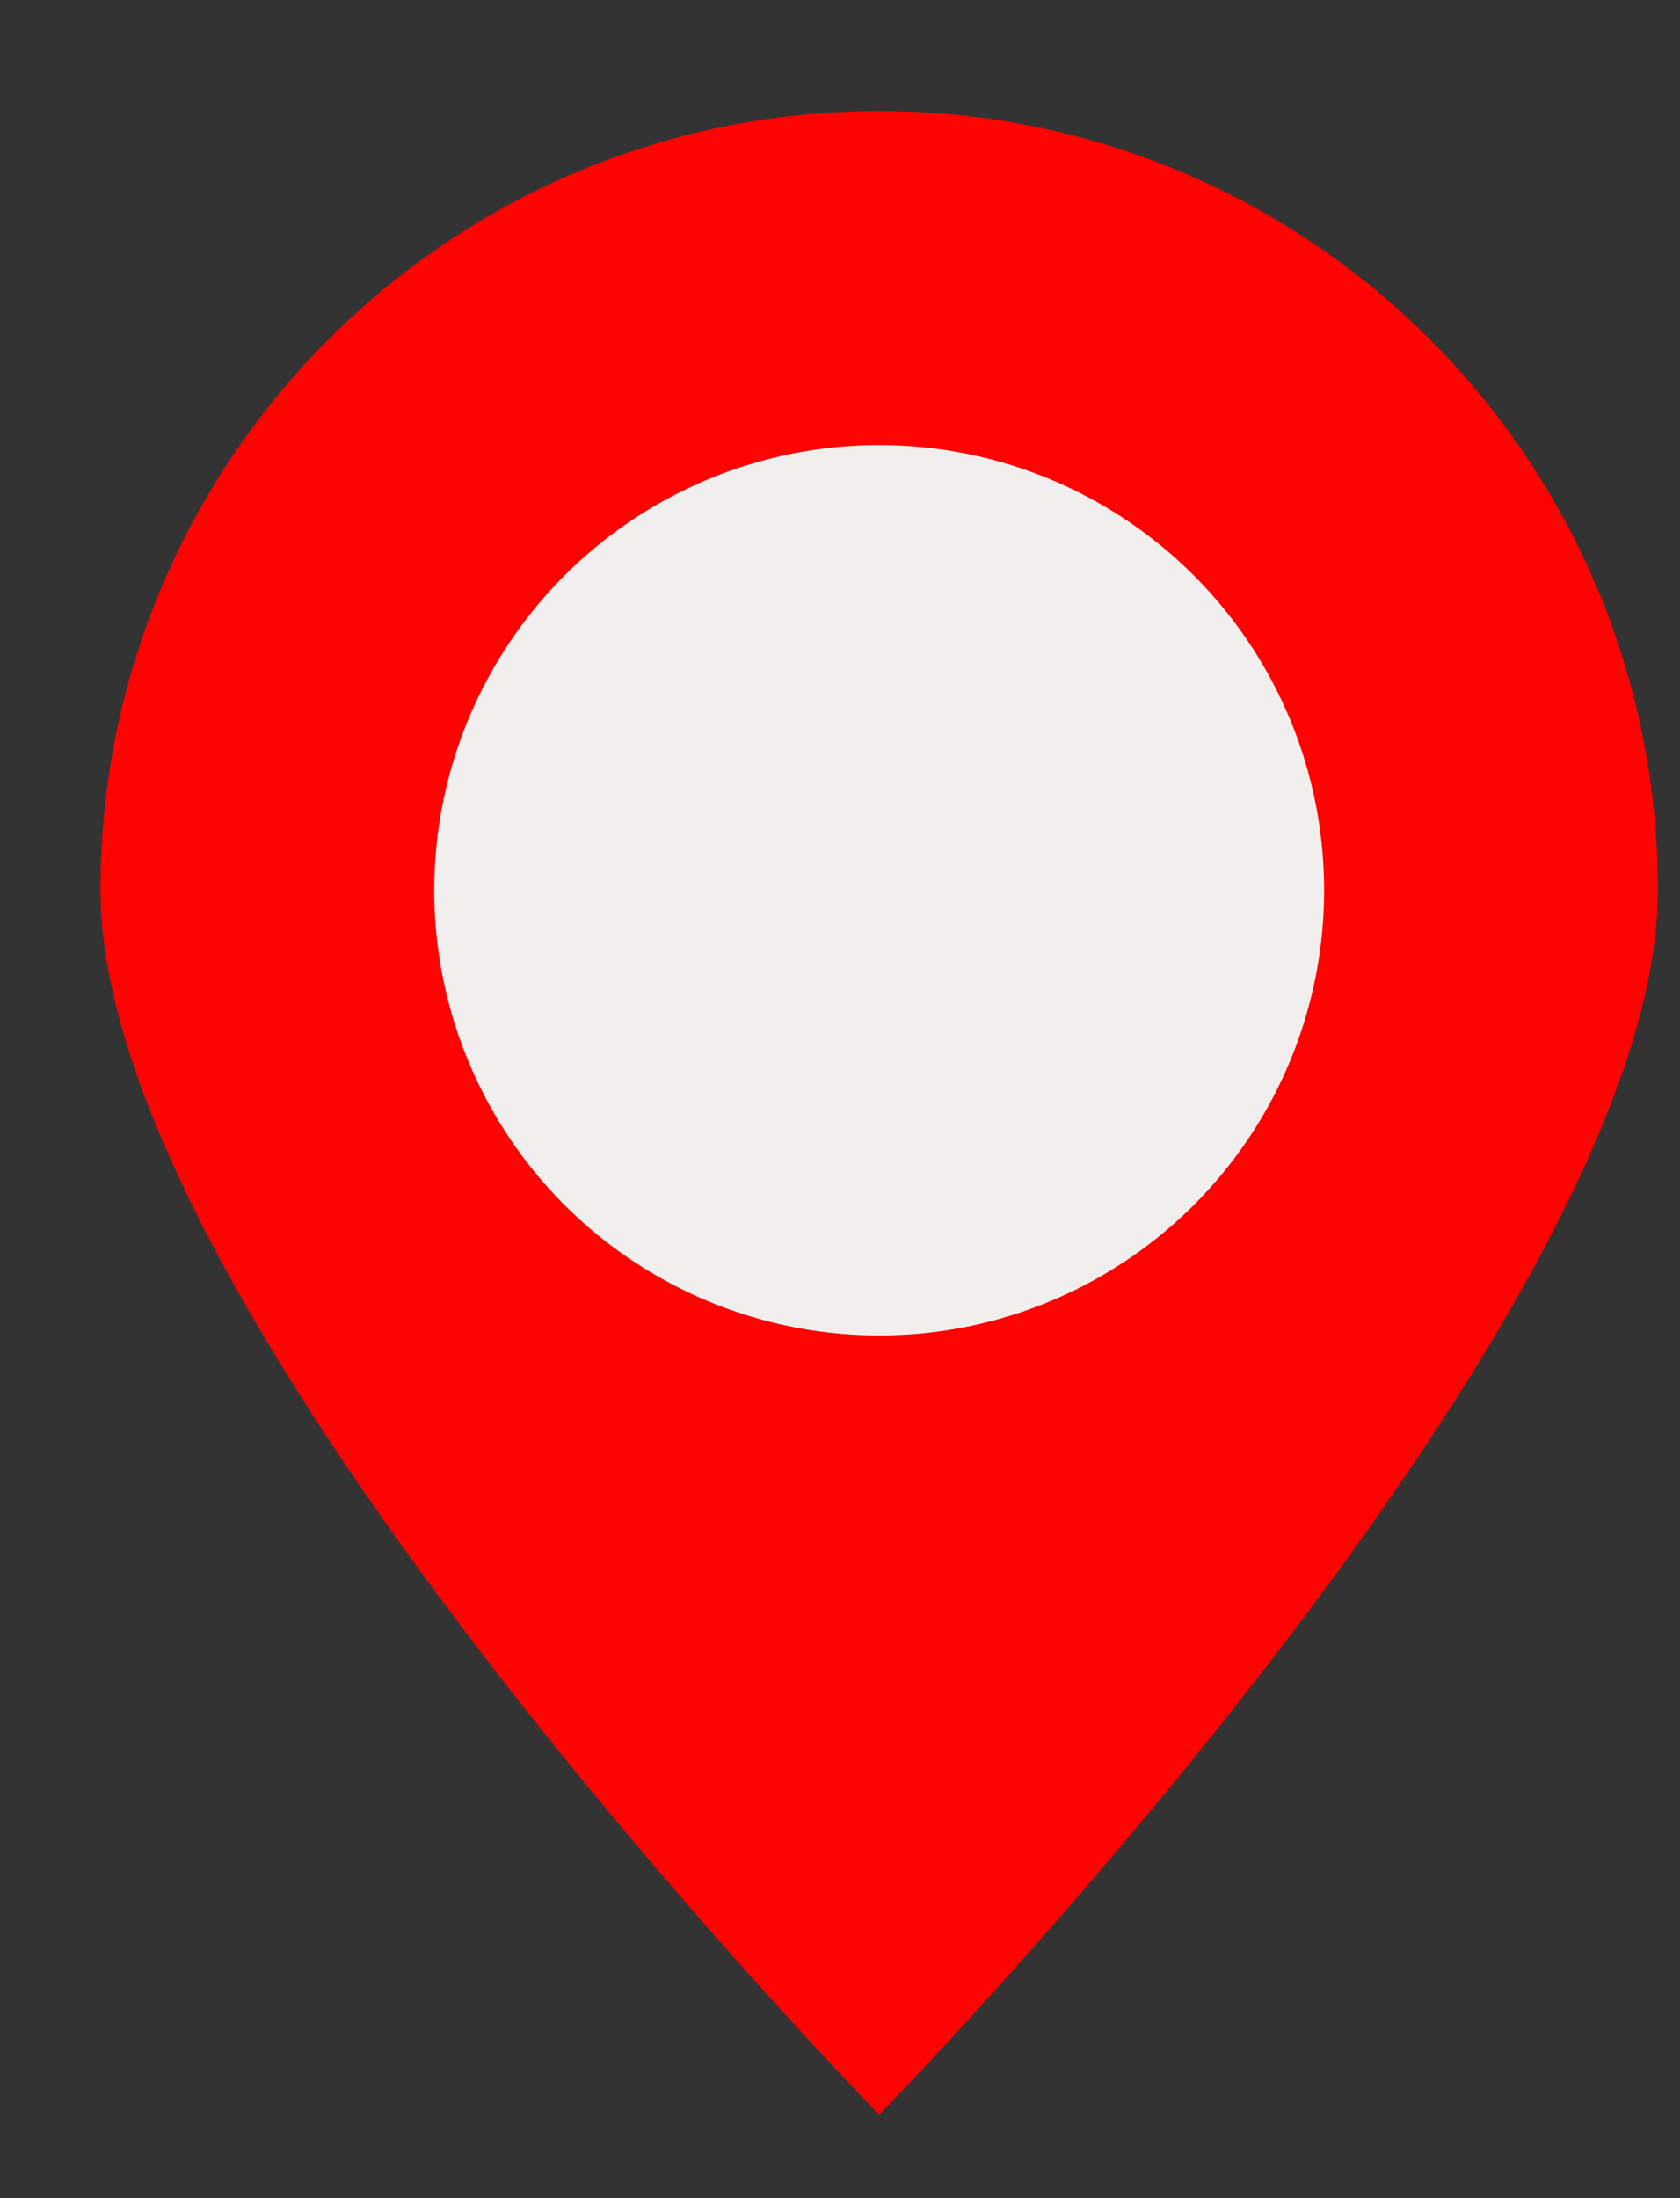
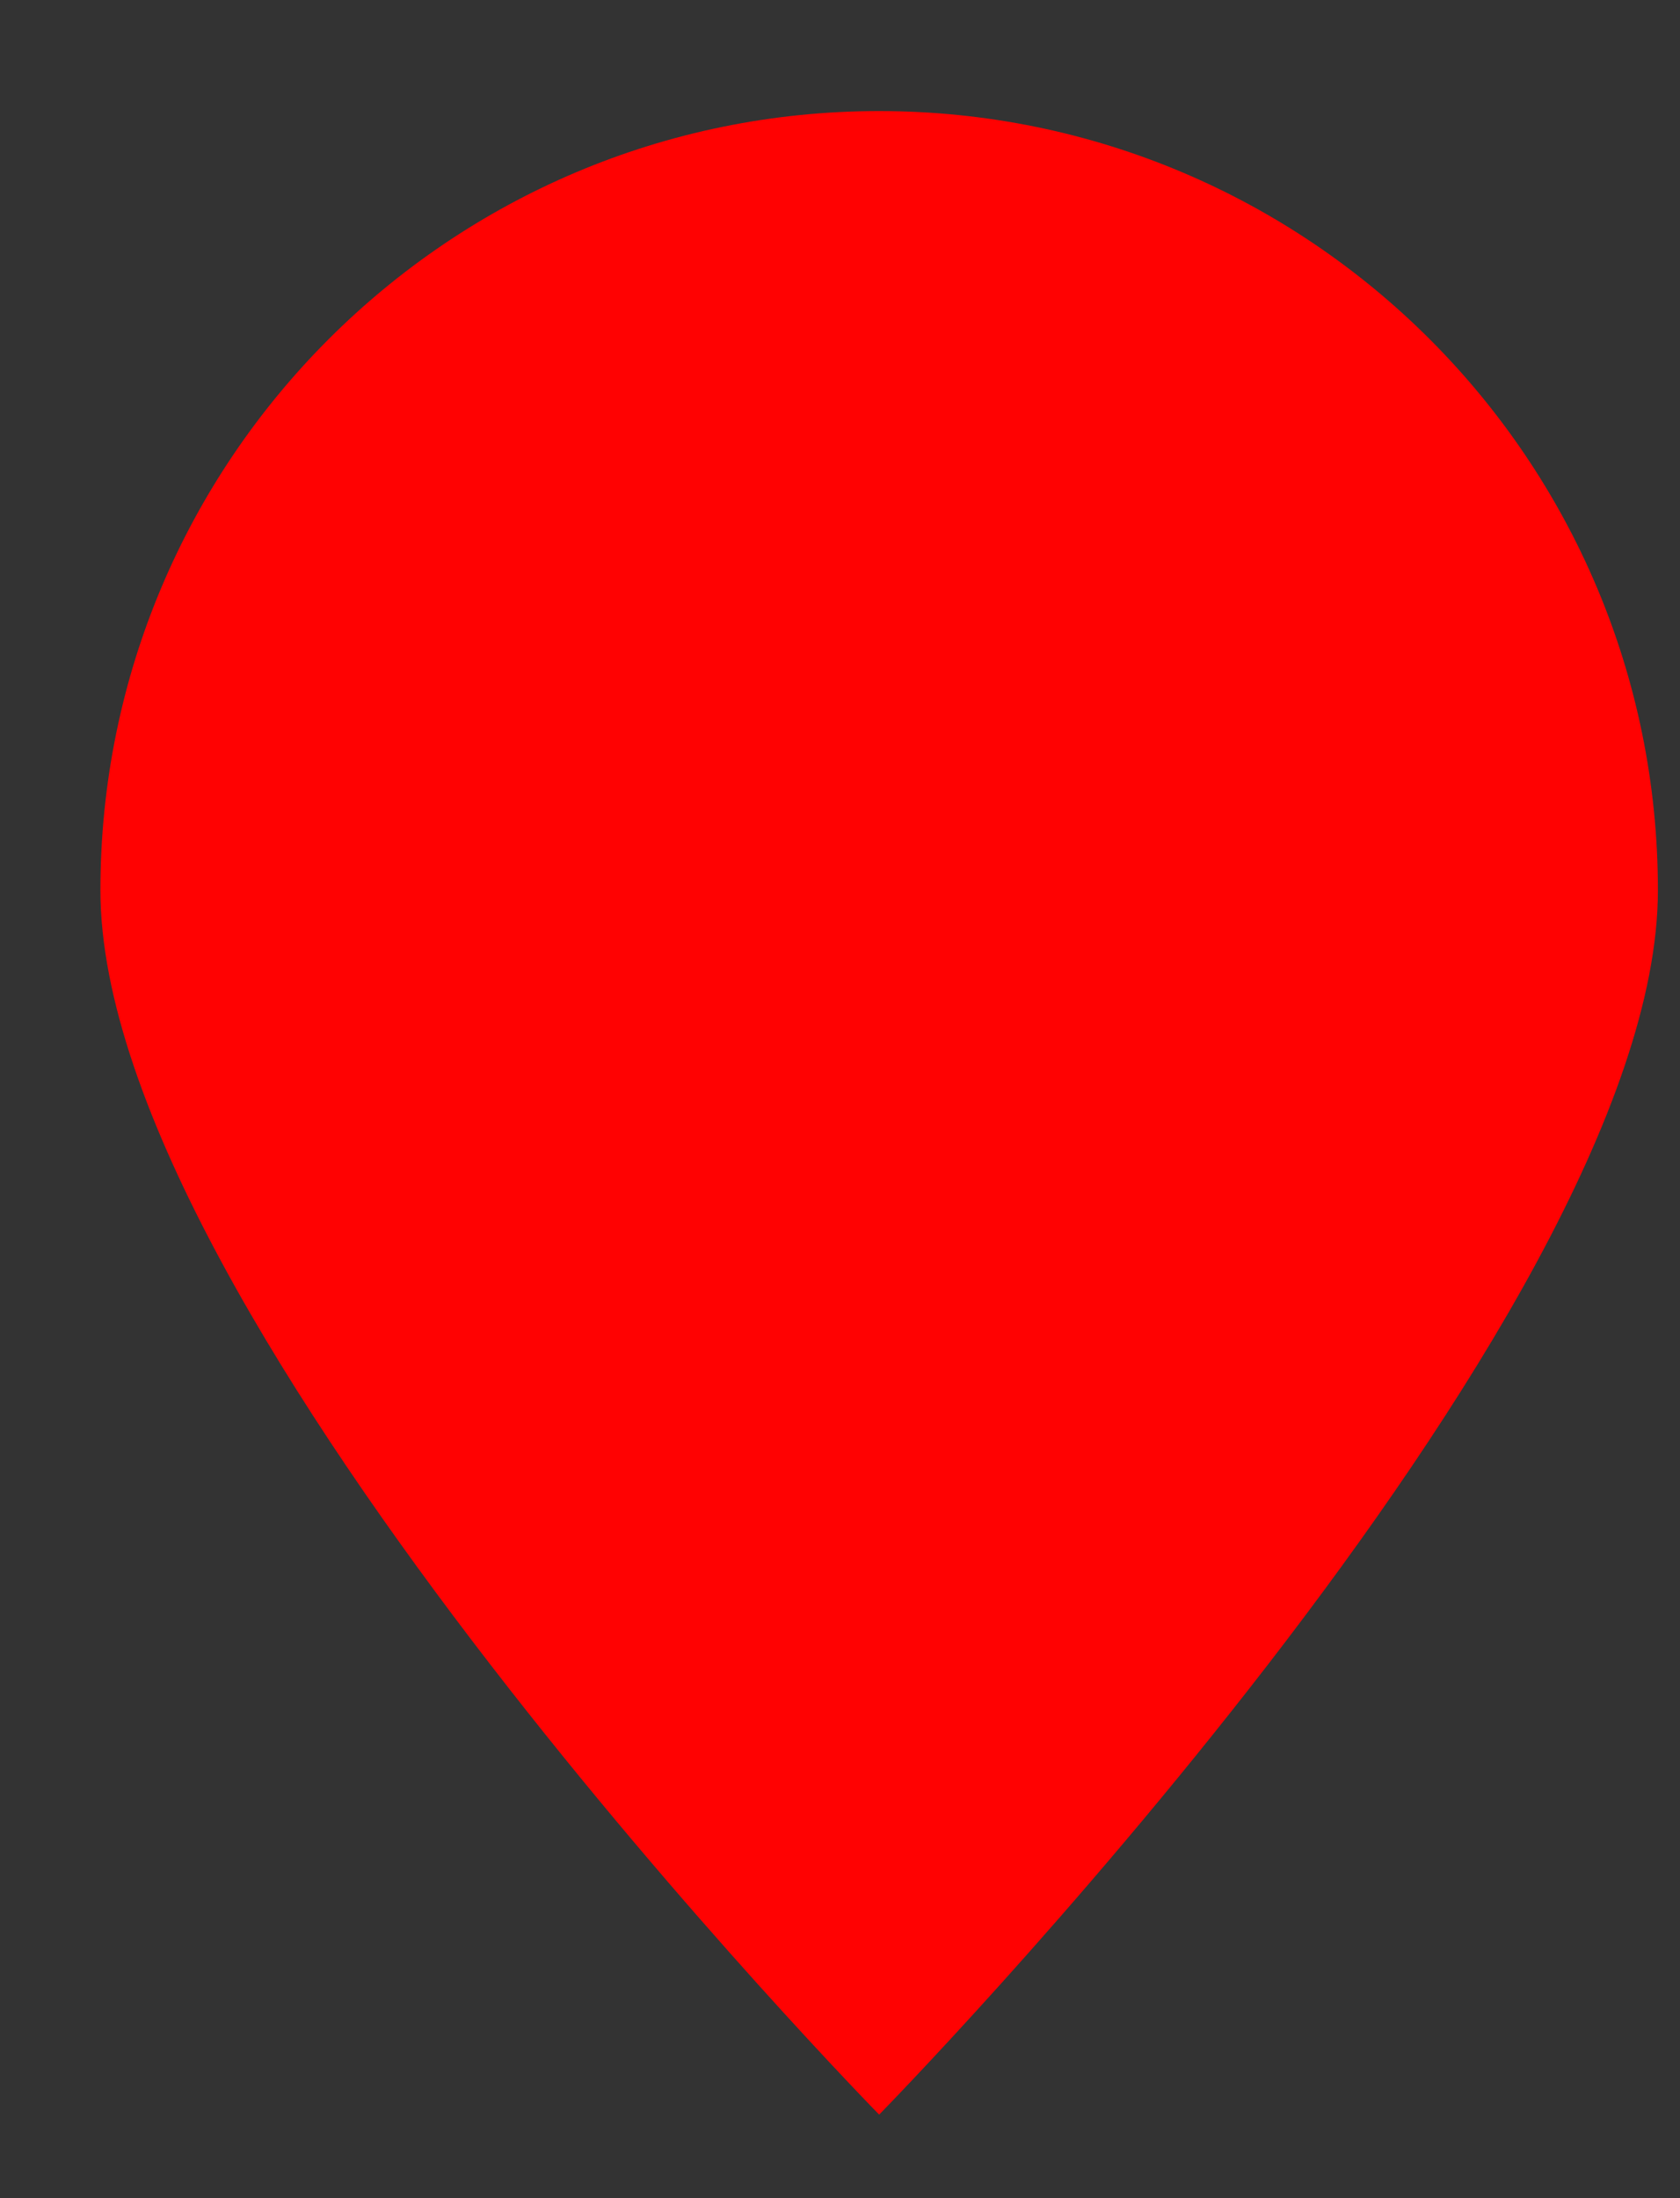
<svg xmlns="http://www.w3.org/2000/svg" width="13" height="17" viewBox="0 0 13 17" fill="none">
  <rect x="0" y="0" width="13" height="17" fill="#333333" stroke="none" />
  <path d="M12.829 6.885C12.829 10.213 6.803 16.354 6.803 16.354C6.803 16.354 0.777 10.213 0.777 6.885C0.777 3.557 3.475 0.859 6.803 0.859C10.131 0.859 12.829 3.557 12.829 6.885Z" fill="#FF0202" />
-   <circle cx="6.803" cy="6.885" r="3.443" fill="#F1EFEE" />
</svg>